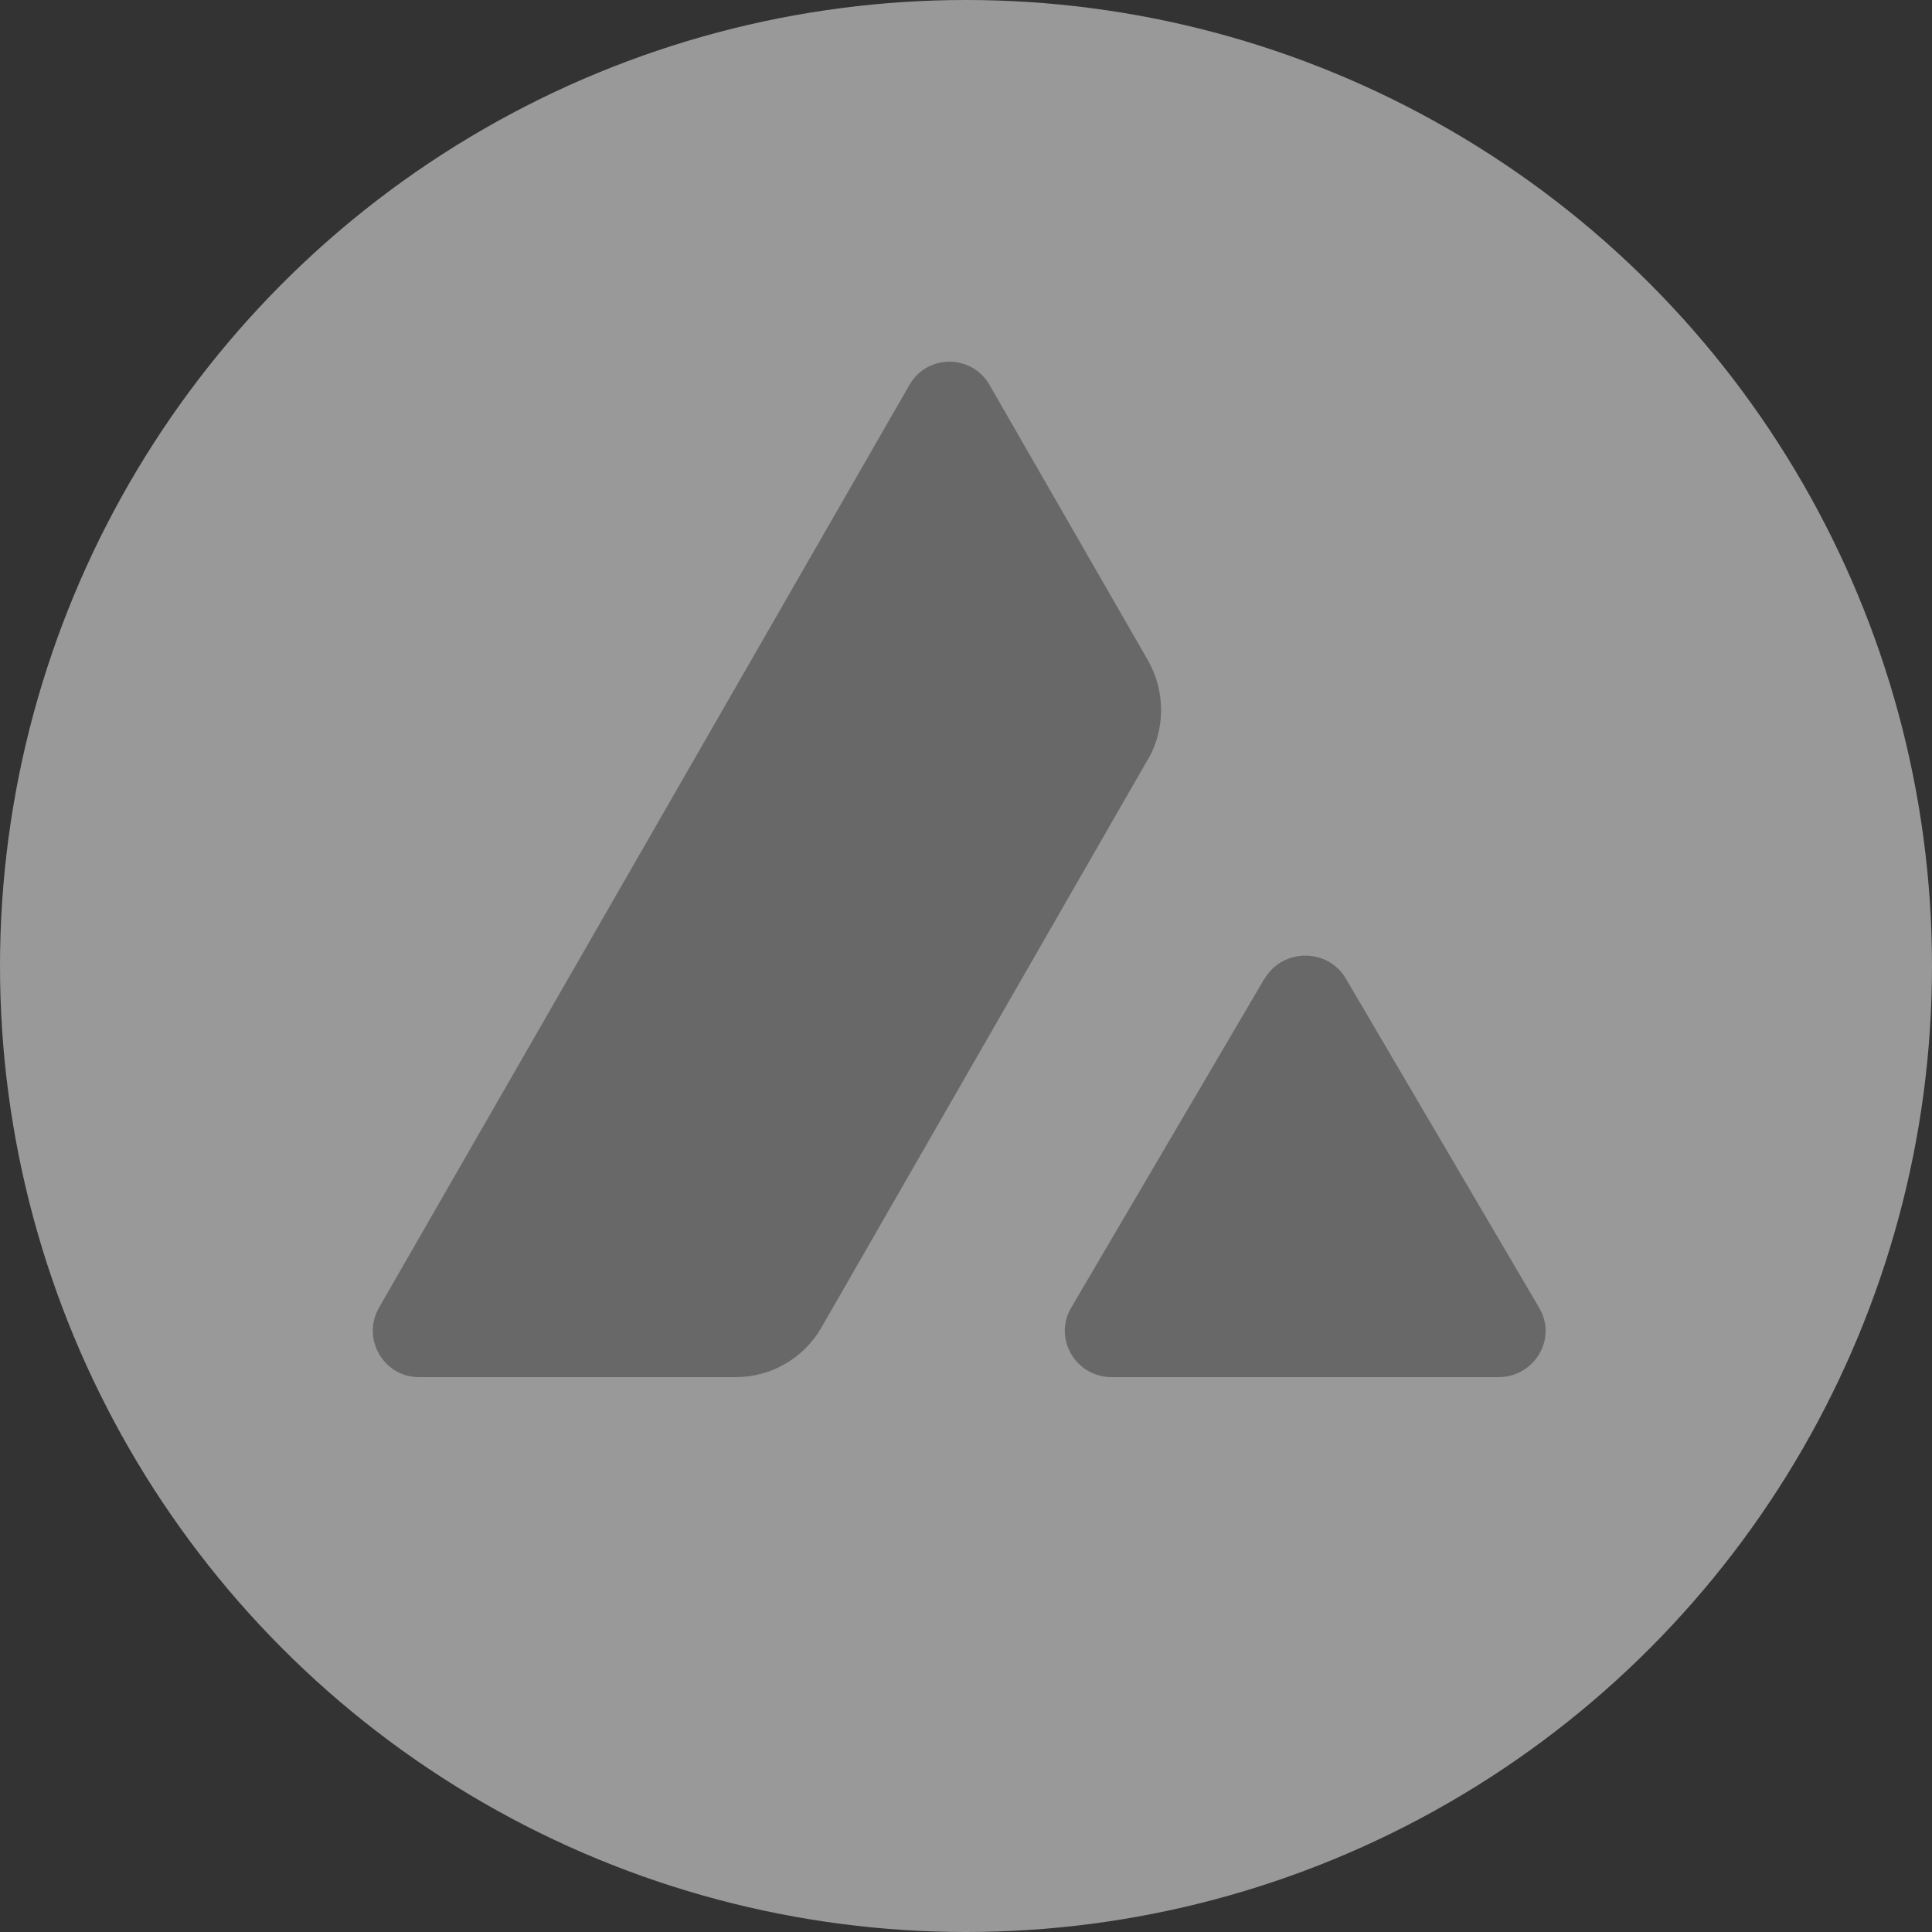
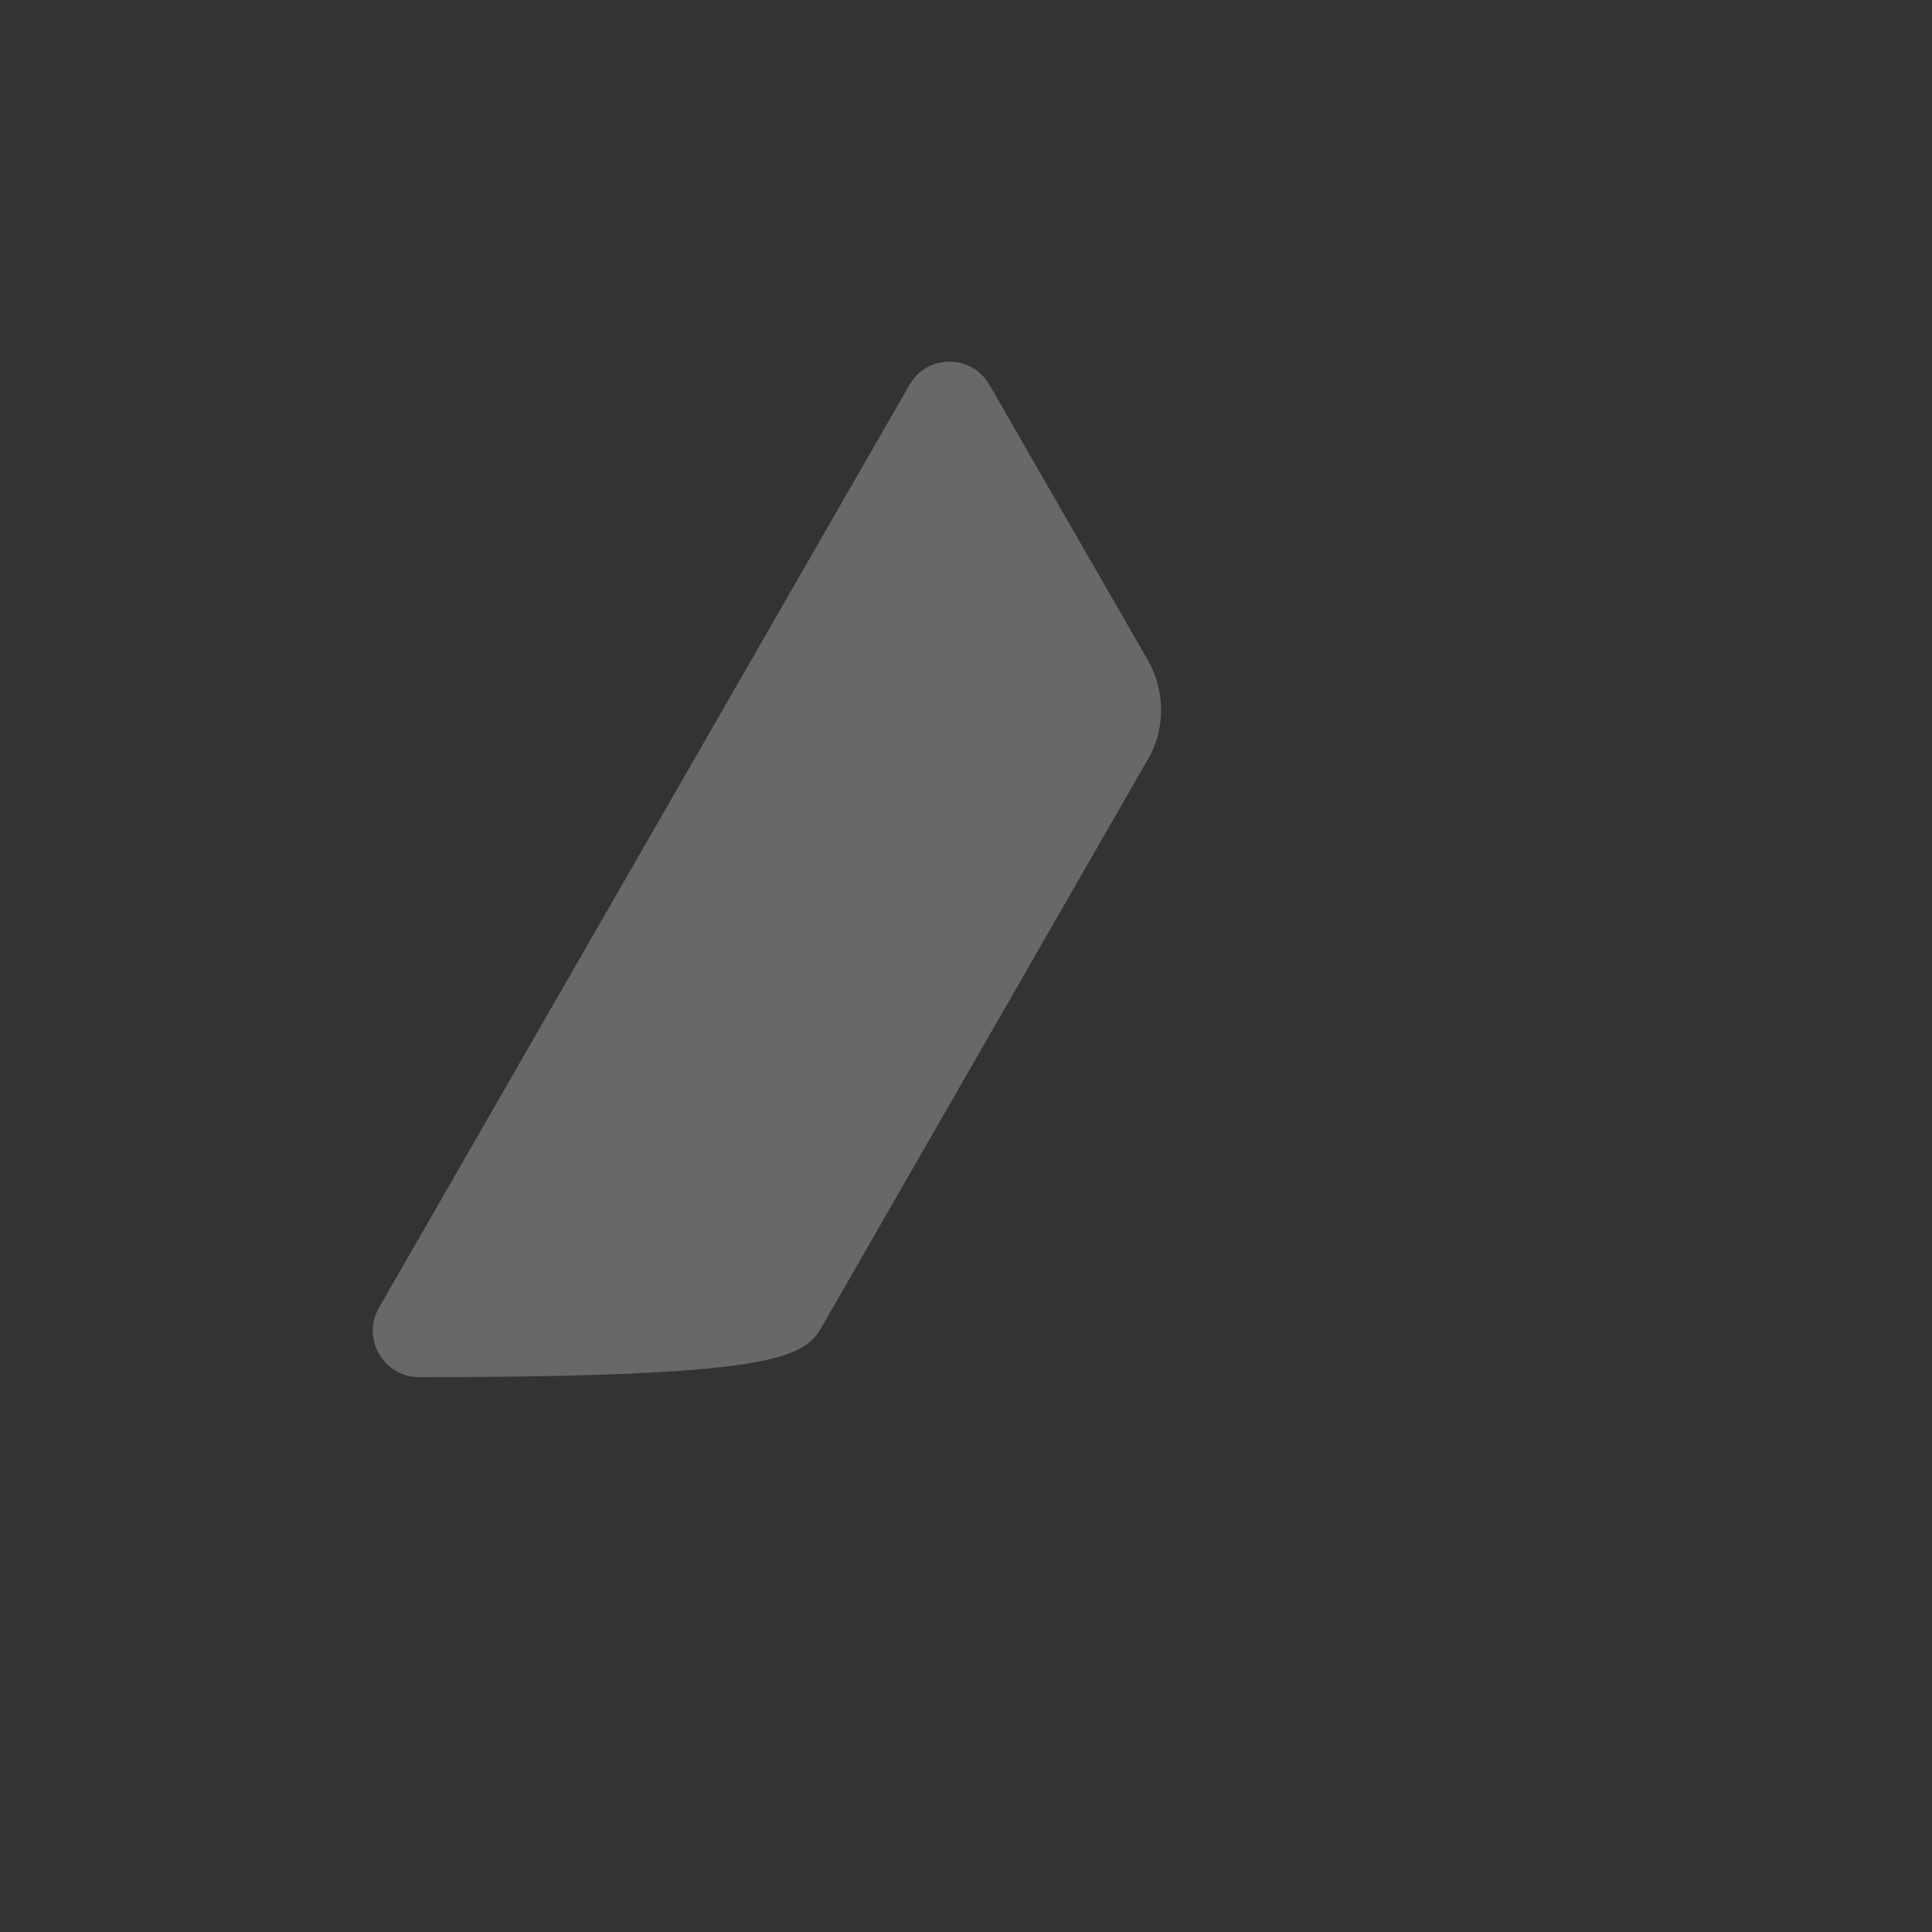
<svg xmlns="http://www.w3.org/2000/svg" width="20" height="20" viewBox="0 0 20 20" fill="none">
  <rect x="0" y="0" width="20" height="20" fill="#333333" stroke="none" />
  <g opacity="0.5">
    <g style="mix-blend-mode:hue">
-       <circle cx="10" cy="10" r="10" fill="white" />
-     </g>
-     <path d="M13.091 10.132C13.279 9.813 13.747 9.813 13.933 10.132L15.934 13.539C16.122 13.858 15.886 14.256 15.511 14.256H11.51C11.136 14.256 10.902 13.858 11.088 13.539L13.089 10.132H13.091Z" fill="#9E9D9D" />
-     <path d="M11.883 7.864C12.065 7.547 12.065 7.155 11.883 6.835L10.243 3.984C10.058 3.664 9.599 3.664 9.415 3.984L3.924 13.536C3.74 13.856 3.97 14.256 4.338 14.256H7.617C7.983 14.256 8.321 14.06 8.503 13.743L11.881 7.864H11.883Z" fill="#9E9D9D" />
+       </g>
+     <path d="M11.883 7.864C12.065 7.547 12.065 7.155 11.883 6.835L10.243 3.984C10.058 3.664 9.599 3.664 9.415 3.984L3.924 13.536C3.74 13.856 3.97 14.256 4.338 14.256C7.983 14.256 8.321 14.06 8.503 13.743L11.881 7.864H11.883Z" fill="#9E9D9D" />
  </g>
</svg>